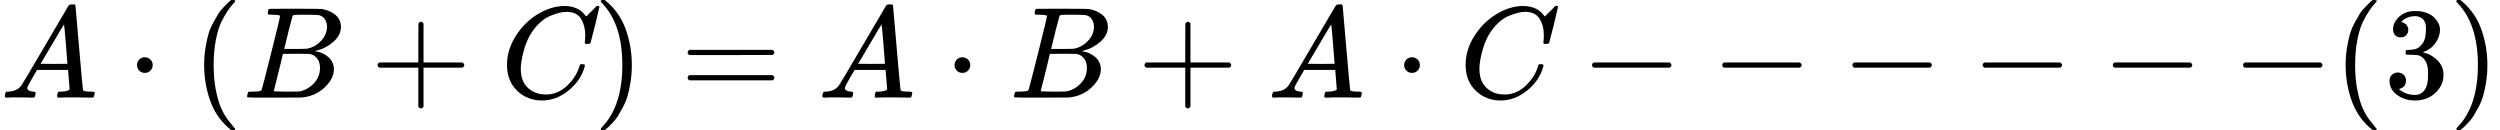
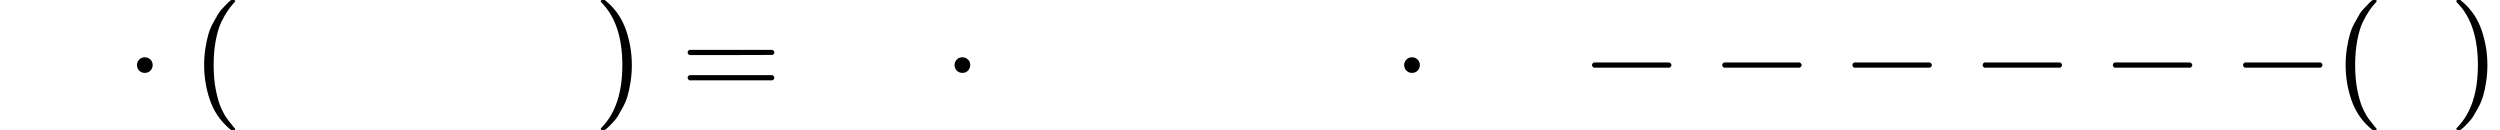
<svg xmlns="http://www.w3.org/2000/svg" xmlns:xlink="http://www.w3.org/1999/xlink" width="43.441ex" height="2.262ex" role="img" focusable="false" viewBox="0 -750 19201.1 1000" style="vertical-align: -0.566ex;">
  <defs>
-     <path id="MJX-57-TEX-I-41" d="M208 74Q208 50 254 46Q272 46 272 35Q272 34 270 22Q267 8 264 4T251 0Q249 0 239 0T205 1T141 2Q70 2 50 0H42Q35 7 35 11Q37 38 48 46H62Q132 49 164 96Q170 102 345 401T523 704Q530 716 547 716H555H572Q578 707 578 706L606 383Q634 60 636 57Q641 46 701 46Q726 46 726 36Q726 34 723 22Q720 7 718 4T704 0Q701 0 690 0T651 1T578 2Q484 2 455 0H443Q437 6 437 9T439 27Q443 40 445 43L449 46H469Q523 49 533 63L521 213H283L249 155Q208 86 208 74ZM516 260Q516 271 504 416T490 562L463 519Q447 492 400 412L310 260L413 259Q516 259 516 260Z" />
    <path id="MJX-57-TEX-N-22C5" d="M78 250Q78 274 95 292T138 310Q162 310 180 294T199 251Q199 226 182 208T139 190T96 207T78 250Z" />
    <path id="MJX-57-TEX-N-28" d="M94 250Q94 319 104 381T127 488T164 576T202 643T244 695T277 729T302 750H315H319Q333 750 333 741Q333 738 316 720T275 667T226 581T184 443T167 250T184 58T225 -81T274 -167T316 -220T333 -241Q333 -250 318 -250H315H302L274 -226Q180 -141 137 -14T94 250Z" />
-     <path id="MJX-57-TEX-I-42" d="M231 637Q204 637 199 638T194 649Q194 676 205 682Q206 683 335 683Q594 683 608 681Q671 671 713 636T756 544Q756 480 698 429T565 360L555 357Q619 348 660 311T702 219Q702 146 630 78T453 1Q446 0 242 0Q42 0 39 2Q35 5 35 10Q35 17 37 24Q42 43 47 45Q51 46 62 46H68Q95 46 128 49Q142 52 147 61Q150 65 219 339T288 628Q288 635 231 637ZM649 544Q649 574 634 600T585 634Q578 636 493 637Q473 637 451 637T416 636H403Q388 635 384 626Q382 622 352 506Q352 503 351 500L320 374H401Q482 374 494 376Q554 386 601 434T649 544ZM595 229Q595 273 572 302T512 336Q506 337 429 337Q311 337 310 336Q310 334 293 263T258 122L240 52Q240 48 252 48T333 46Q422 46 429 47Q491 54 543 105T595 229Z" />
-     <path id="MJX-57-TEX-N-2B" d="M56 237T56 250T70 270H369V420L370 570Q380 583 389 583Q402 583 409 568V270H707Q722 262 722 250T707 230H409V-68Q401 -82 391 -82H389H387Q375 -82 369 -68V230H70Q56 237 56 250Z" />
-     <path id="MJX-57-TEX-I-43" d="M50 252Q50 367 117 473T286 641T490 704Q580 704 633 653Q642 643 648 636T656 626L657 623Q660 623 684 649Q691 655 699 663T715 679T725 690L740 705H746Q760 705 760 698Q760 694 728 561Q692 422 692 421Q690 416 687 415T669 413H653Q647 419 647 422Q647 423 648 429T650 449T651 481Q651 552 619 605T510 659Q484 659 454 652T382 628T299 572T226 479Q194 422 175 346T156 222Q156 108 232 58Q280 24 350 24Q441 24 512 92T606 240Q610 253 612 255T628 257Q648 257 648 248Q648 243 647 239Q618 132 523 55T319 -22Q206 -22 128 53T50 252Z" />
    <path id="MJX-57-TEX-N-29" d="M60 749L64 750Q69 750 74 750H86L114 726Q208 641 251 514T294 250Q294 182 284 119T261 12T224 -76T186 -143T145 -194T113 -227T90 -246Q87 -249 86 -250H74Q66 -250 63 -250T58 -247T55 -238Q56 -237 66 -225Q221 -64 221 250T66 725Q56 737 55 738Q55 746 60 749Z" />
    <path id="MJX-57-TEX-N-3D" d="M56 347Q56 360 70 367H707Q722 359 722 347Q722 336 708 328L390 327H72Q56 332 56 347ZM56 153Q56 168 72 173H708Q722 163 722 153Q722 140 707 133H70Q56 140 56 153Z" />
    <path id="MJX-57-TEX-N-2212" d="M84 237T84 250T98 270H679Q694 262 694 250T679 230H98Q84 237 84 250Z" />
-     <path id="MJX-57-TEX-N-33" d="M127 463Q100 463 85 480T69 524Q69 579 117 622T233 665Q268 665 277 664Q351 652 390 611T430 522Q430 470 396 421T302 350L299 348Q299 347 308 345T337 336T375 315Q457 262 457 175Q457 96 395 37T238 -22Q158 -22 100 21T42 130Q42 158 60 175T105 193Q133 193 151 175T169 130Q169 119 166 110T159 94T148 82T136 74T126 70T118 67L114 66Q165 21 238 21Q293 21 321 74Q338 107 338 175V195Q338 290 274 322Q259 328 213 329L171 330L168 332Q166 335 166 348Q166 366 174 366Q202 366 232 371Q266 376 294 413T322 525V533Q322 590 287 612Q265 626 240 626Q208 626 181 615T143 592T132 580H135Q138 579 143 578T153 573T165 566T175 555T183 540T186 520Q186 498 172 481T127 463Z" />
  </defs>
  <g stroke="currentColor" fill="currentColor" stroke-width="0" transform="matrix(1 0 0 -1 0 0)">
    <g data-mml-node="math">
      <g data-mml-node="mi">
        <use xlink:href="#MJX-57-TEX-I-41" />
      </g>
      <g data-mml-node="mo" transform="translate(972.2, 0)">
        <use xlink:href="#MJX-57-TEX-N-22C5" />
      </g>
      <g data-mml-node="mo" transform="translate(1472.4, 0)">
        <use xlink:href="#MJX-57-TEX-N-28" />
      </g>
      <g data-mml-node="mi" transform="translate(1861.4, 0)">
        <use xlink:href="#MJX-57-TEX-I-42" />
      </g>
      <g data-mml-node="mo" transform="translate(2842.7, 0)">
        <use xlink:href="#MJX-57-TEX-N-2B" />
      </g>
      <g data-mml-node="mi" transform="translate(3842.9, 0)">
        <use xlink:href="#MJX-57-TEX-I-43" />
      </g>
      <g data-mml-node="mo" transform="translate(4557.9, 0)">
        <use xlink:href="#MJX-57-TEX-N-29" />
      </g>
      <g data-mml-node="mo" transform="translate(5224.7, 0)">
        <use xlink:href="#MJX-57-TEX-N-3D" />
      </g>
      <g data-mml-node="mi" transform="translate(6280.4, 0)">
        <use xlink:href="#MJX-57-TEX-I-41" />
      </g>
      <g data-mml-node="mo" transform="translate(7252.7, 0)">
        <use xlink:href="#MJX-57-TEX-N-22C5" />
      </g>
      <g data-mml-node="mi" transform="translate(7752.9, 0)">
        <use xlink:href="#MJX-57-TEX-I-42" />
      </g>
      <g data-mml-node="mo" transform="translate(8734.1, 0)">
        <use xlink:href="#MJX-57-TEX-N-2B" />
      </g>
      <g data-mml-node="mi" transform="translate(9734.3, 0)">
        <use xlink:href="#MJX-57-TEX-I-41" />
      </g>
      <g data-mml-node="mo" transform="translate(10706.6, 0)">
        <use xlink:href="#MJX-57-TEX-N-22C5" />
      </g>
      <g data-mml-node="mi" transform="translate(11206.8, 0)">
        <use xlink:href="#MJX-57-TEX-I-43" />
      </g>
      <g data-mml-node="mo" transform="translate(12144, 0)">
        <use xlink:href="#MJX-57-TEX-N-2212" />
      </g>
      <g data-mml-node="mo" transform="translate(13144.2, 0)">
        <use xlink:href="#MJX-57-TEX-N-2212" />
      </g>
      <g data-mml-node="mo" transform="translate(14144.4, 0)">
        <use xlink:href="#MJX-57-TEX-N-2212" />
      </g>
      <g data-mml-node="mo" transform="translate(15144.7, 0)">
        <use xlink:href="#MJX-57-TEX-N-2212" />
      </g>
      <g data-mml-node="mo" transform="translate(16144.9, 0)">
        <use xlink:href="#MJX-57-TEX-N-2212" />
      </g>
      <g data-mml-node="mo" transform="translate(17145.1, 0)">
        <use xlink:href="#MJX-57-TEX-N-2212" />
      </g>
      <g data-mml-node="mo" transform="translate(17923.1, 0)">
        <use xlink:href="#MJX-57-TEX-N-28" />
      </g>
      <g data-mml-node="mn" transform="translate(18312.1, 0)">
        <use xlink:href="#MJX-57-TEX-N-33" />
      </g>
      <g data-mml-node="mo" transform="translate(18812.1, 0)">
        <use xlink:href="#MJX-57-TEX-N-29" />
      </g>
    </g>
  </g>
</svg>